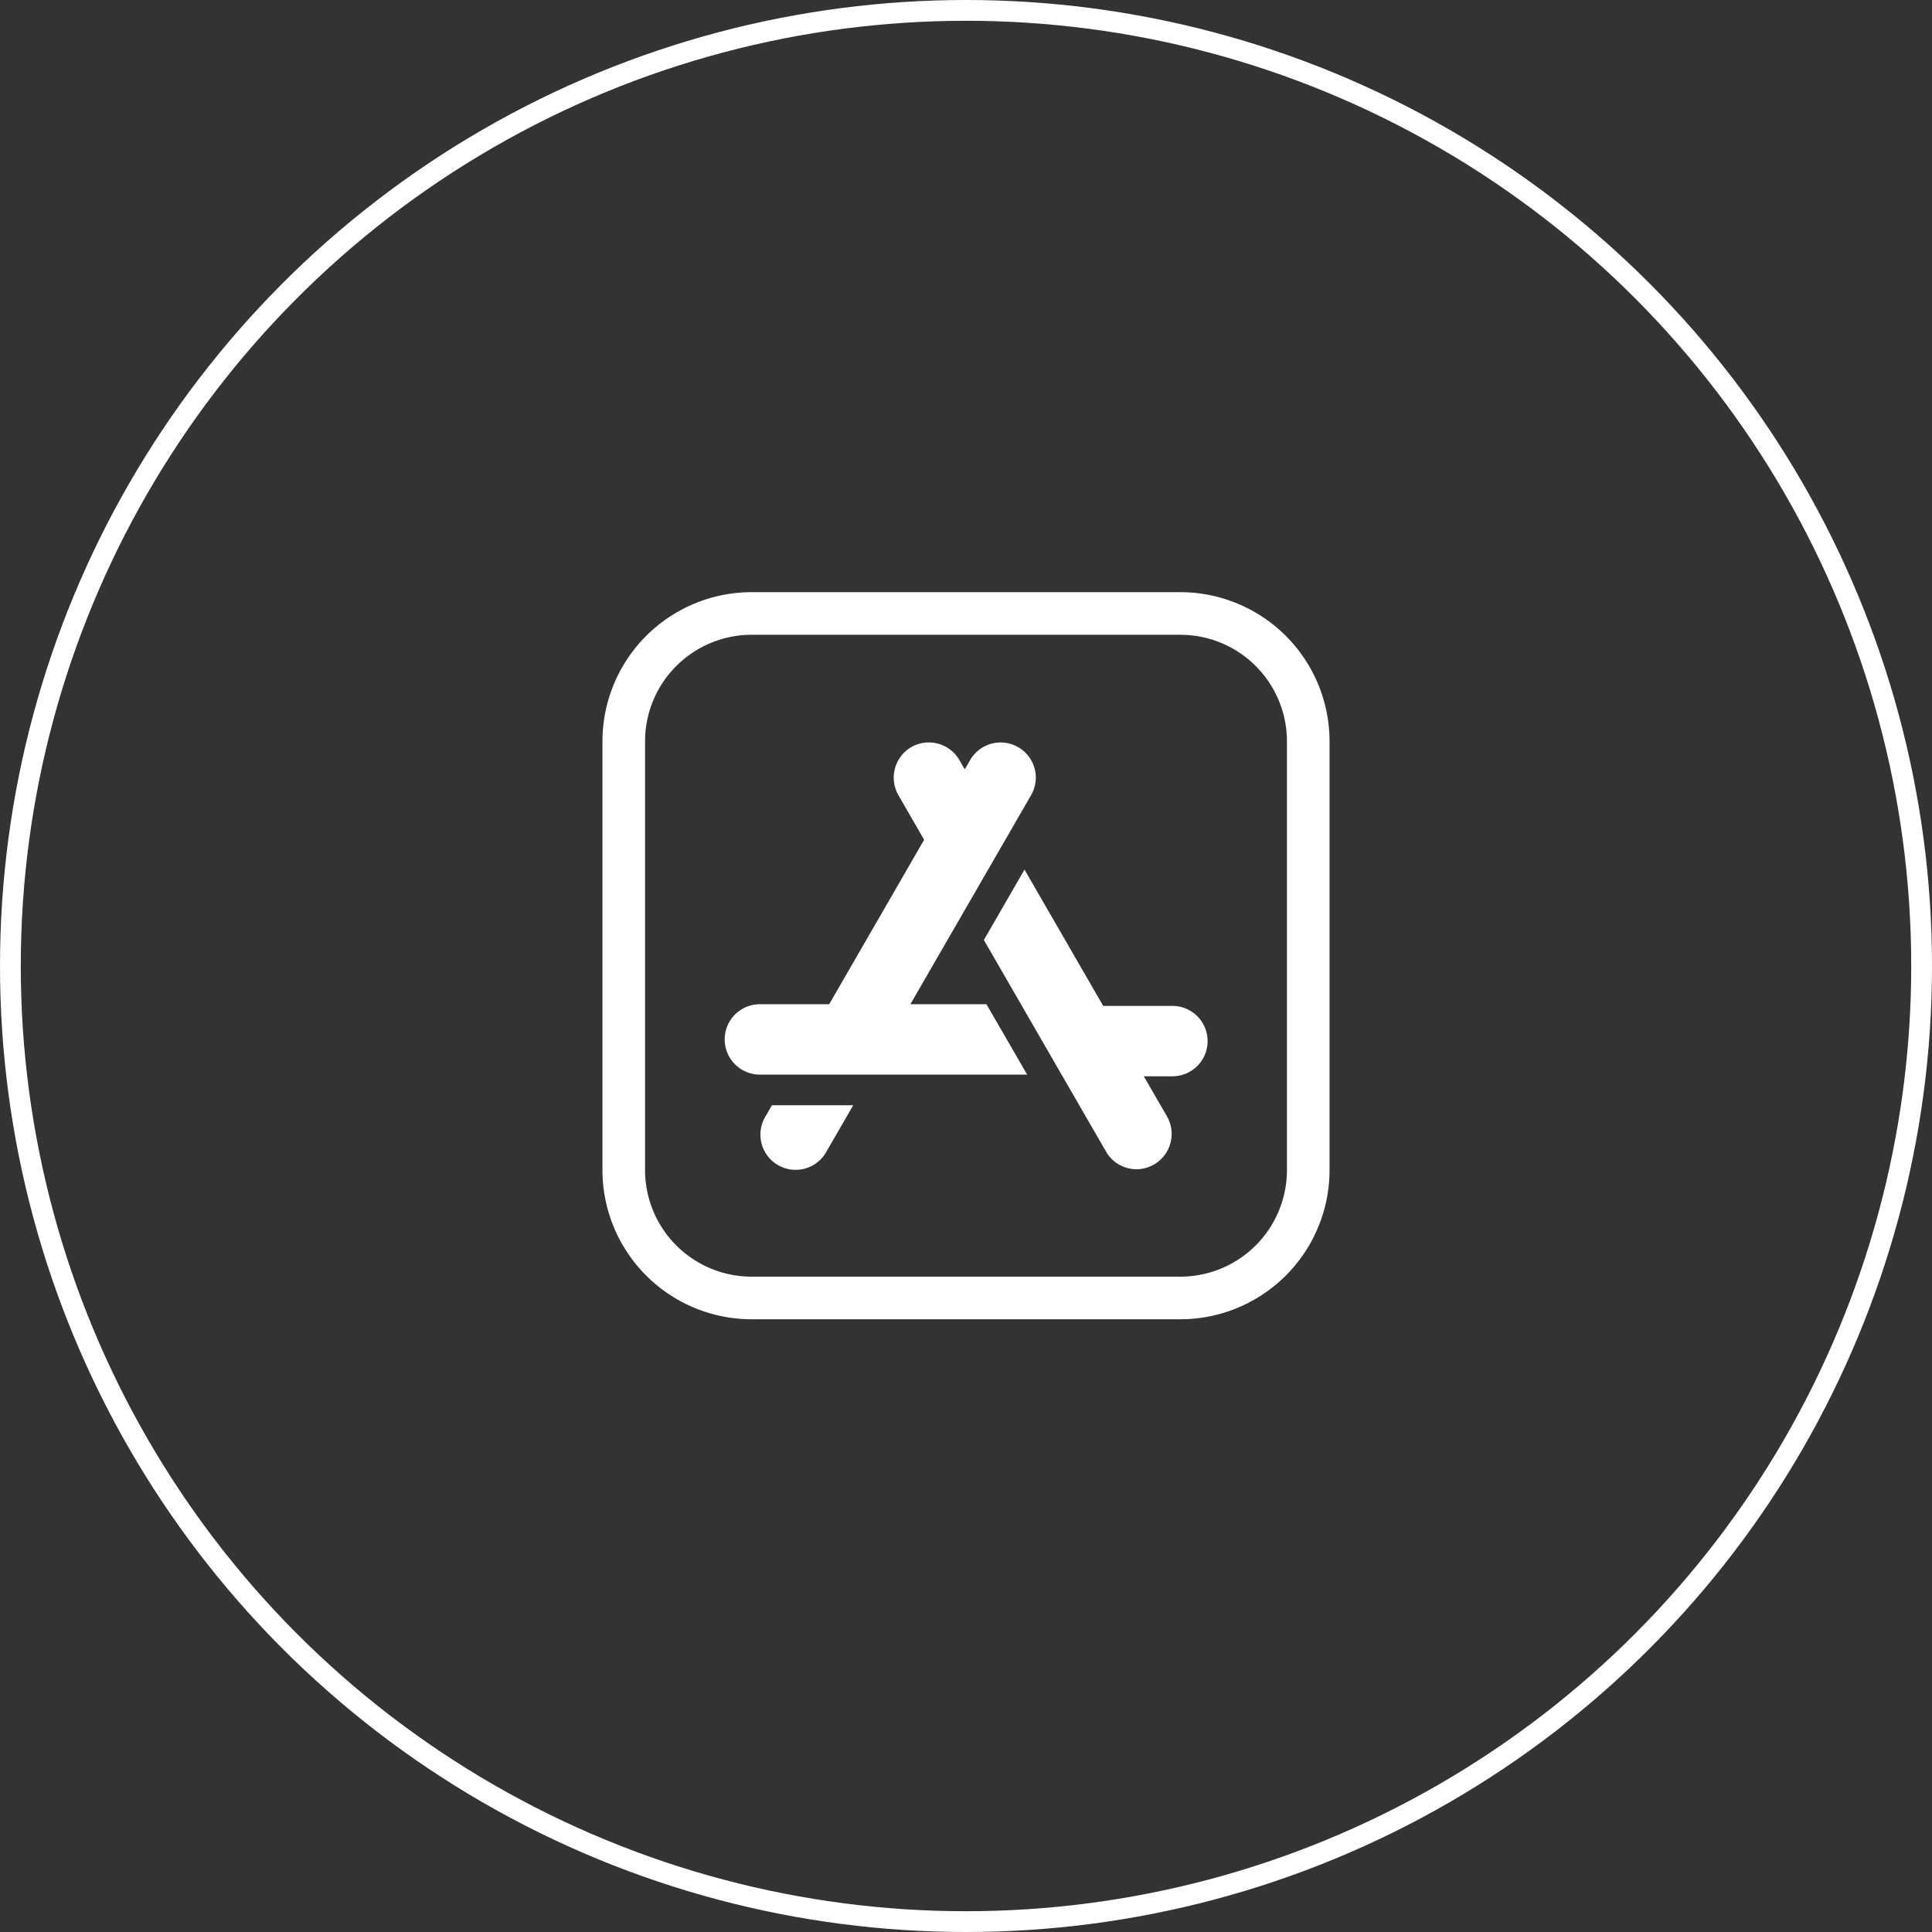
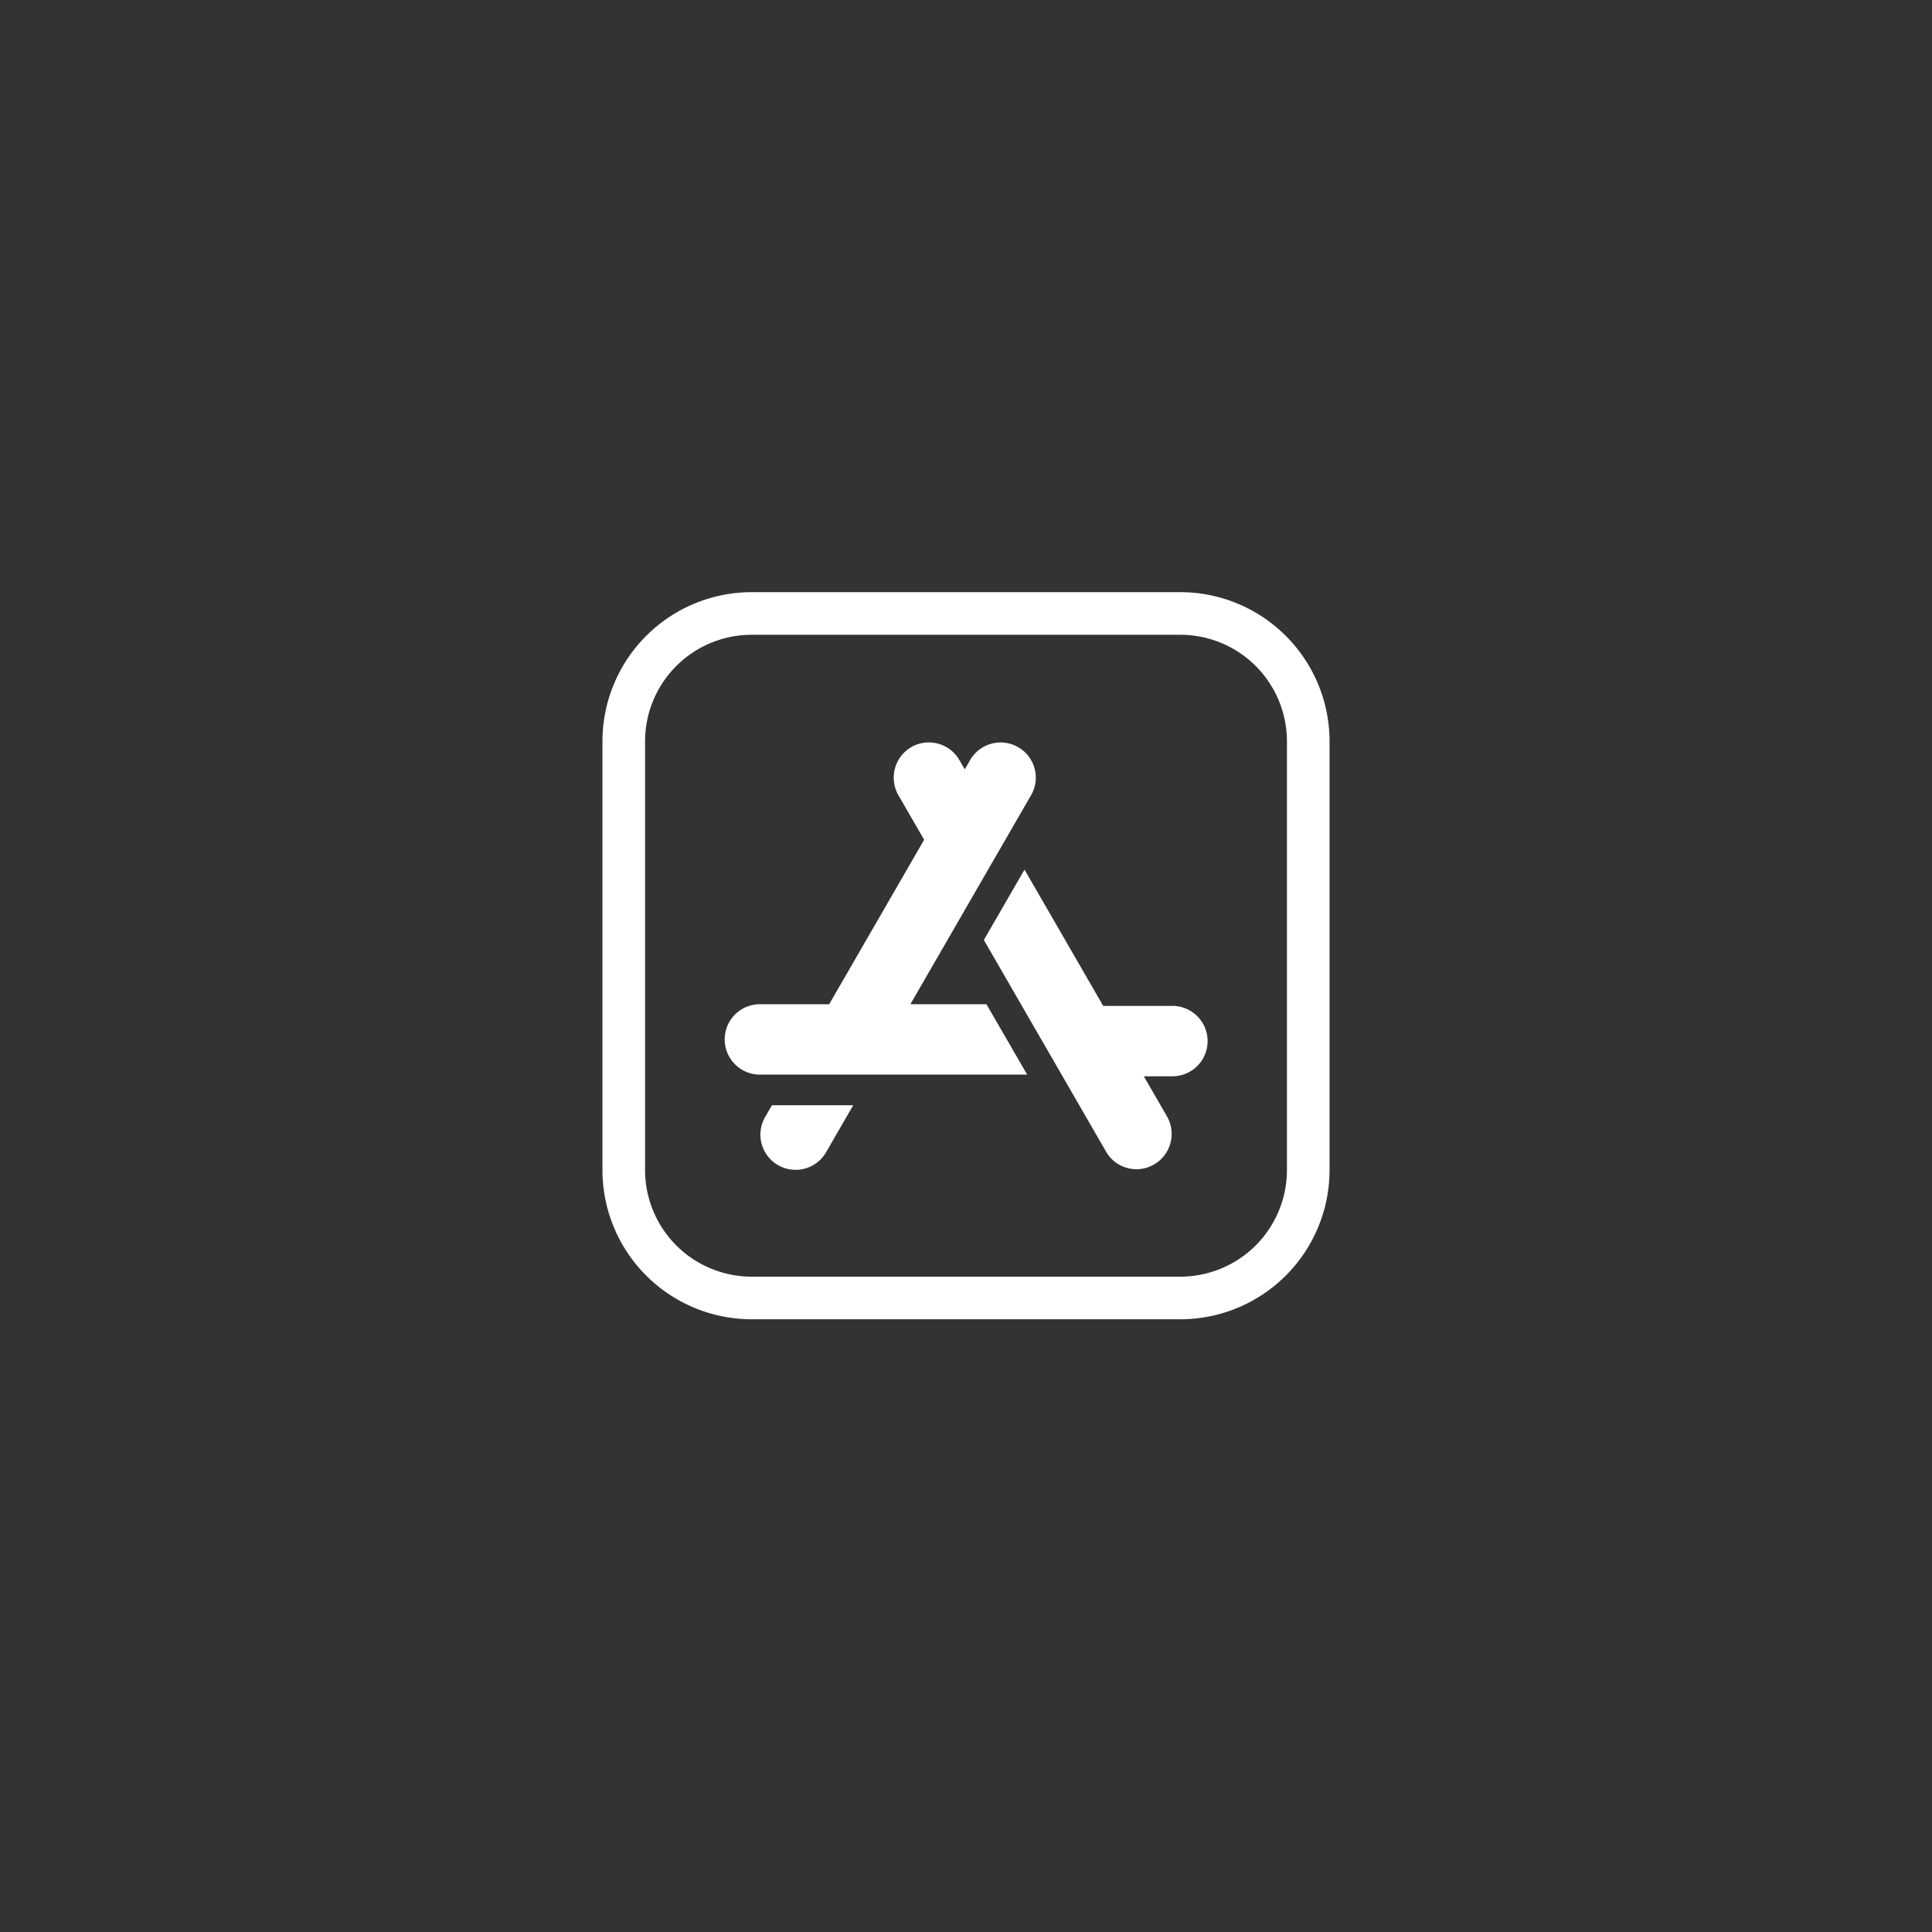
<svg xmlns="http://www.w3.org/2000/svg" width="93" height="93" viewBox="0 0 93 93">
  <rect x="0" y="0" width="93" height="93" fill="#333333" stroke="none" />
  <g id="Group_565" data-name="Group 565" transform="translate(-14039 -5245.737)">
    <g id="Ellipse_5" data-name="Ellipse 5" transform="translate(14039 5245.737)" fill="none" stroke="#fff" stroke-width="1">
      <circle cx="46.5" cy="46.5" r="46.5" stroke="none" />
-       <circle cx="46.5" cy="46.5" r="46" fill="none" />
    </g>
    <path id="Path_212" data-name="Path 212" d="M27.822,0H7.178A7.186,7.186,0,0,0,0,7.178V27.822A7.186,7.186,0,0,0,7.178,35H27.822A7.186,7.186,0,0,0,35,27.822V7.178A7.186,7.186,0,0,0,27.822,0Zm5.127,27.822a5.133,5.133,0,0,1-5.127,5.127H7.178a5.133,5.133,0,0,1-5.127-5.127V7.178A5.133,5.133,0,0,1,7.178,2.051H27.822a5.133,5.133,0,0,1,5.127,5.127Z" transform="translate(14068 5274.242)" fill="#fff" />
    <path id="Path_213" data-name="Path 213" d="M100.418,106.262a1.694,1.694,0,0,0-3.1-.409l-.261.452-.261-.452a1.7,1.7,0,0,0-2.314-.62h0a1.7,1.7,0,0,0-.62,2.314l1.239,2.146-4.571,7.917H87.194a1.694,1.694,0,0,0,0,3.388H100.06L98.1,117.61H94.439l5.81-10.063A1.683,1.683,0,0,0,100.418,106.262Z" transform="translate(13988.384 5176.467)" fill="#fff" />
    <path id="Path_214" data-name="Path 214" d="M276.625,200.728h-3.333l-3.789-6.562-1.956,3.388,5.882,10.188a1.683,1.683,0,0,0,1.029.789,1.7,1.7,0,0,0,.441.058,1.7,1.7,0,0,0,1.464-2.542l-1.116-1.932h1.376a1.694,1.694,0,1,0,0-3.388Z" transform="translate(13818.813 5093.431)" fill="#fff" />
-     <path id="Path_215" data-name="Path 215" d="M111.563,361l-.333.577a1.694,1.694,0,0,0,2.934,1.694L115.475,361Z" transform="translate(13964.595 4937.941)" fill="#fff" />
+     <path id="Path_215" data-name="Path 215" d="M111.563,361l-.333.577a1.694,1.694,0,0,0,2.934,1.694L115.475,361" transform="translate(13964.595 4937.941)" fill="#fff" />
  </g>
</svg>